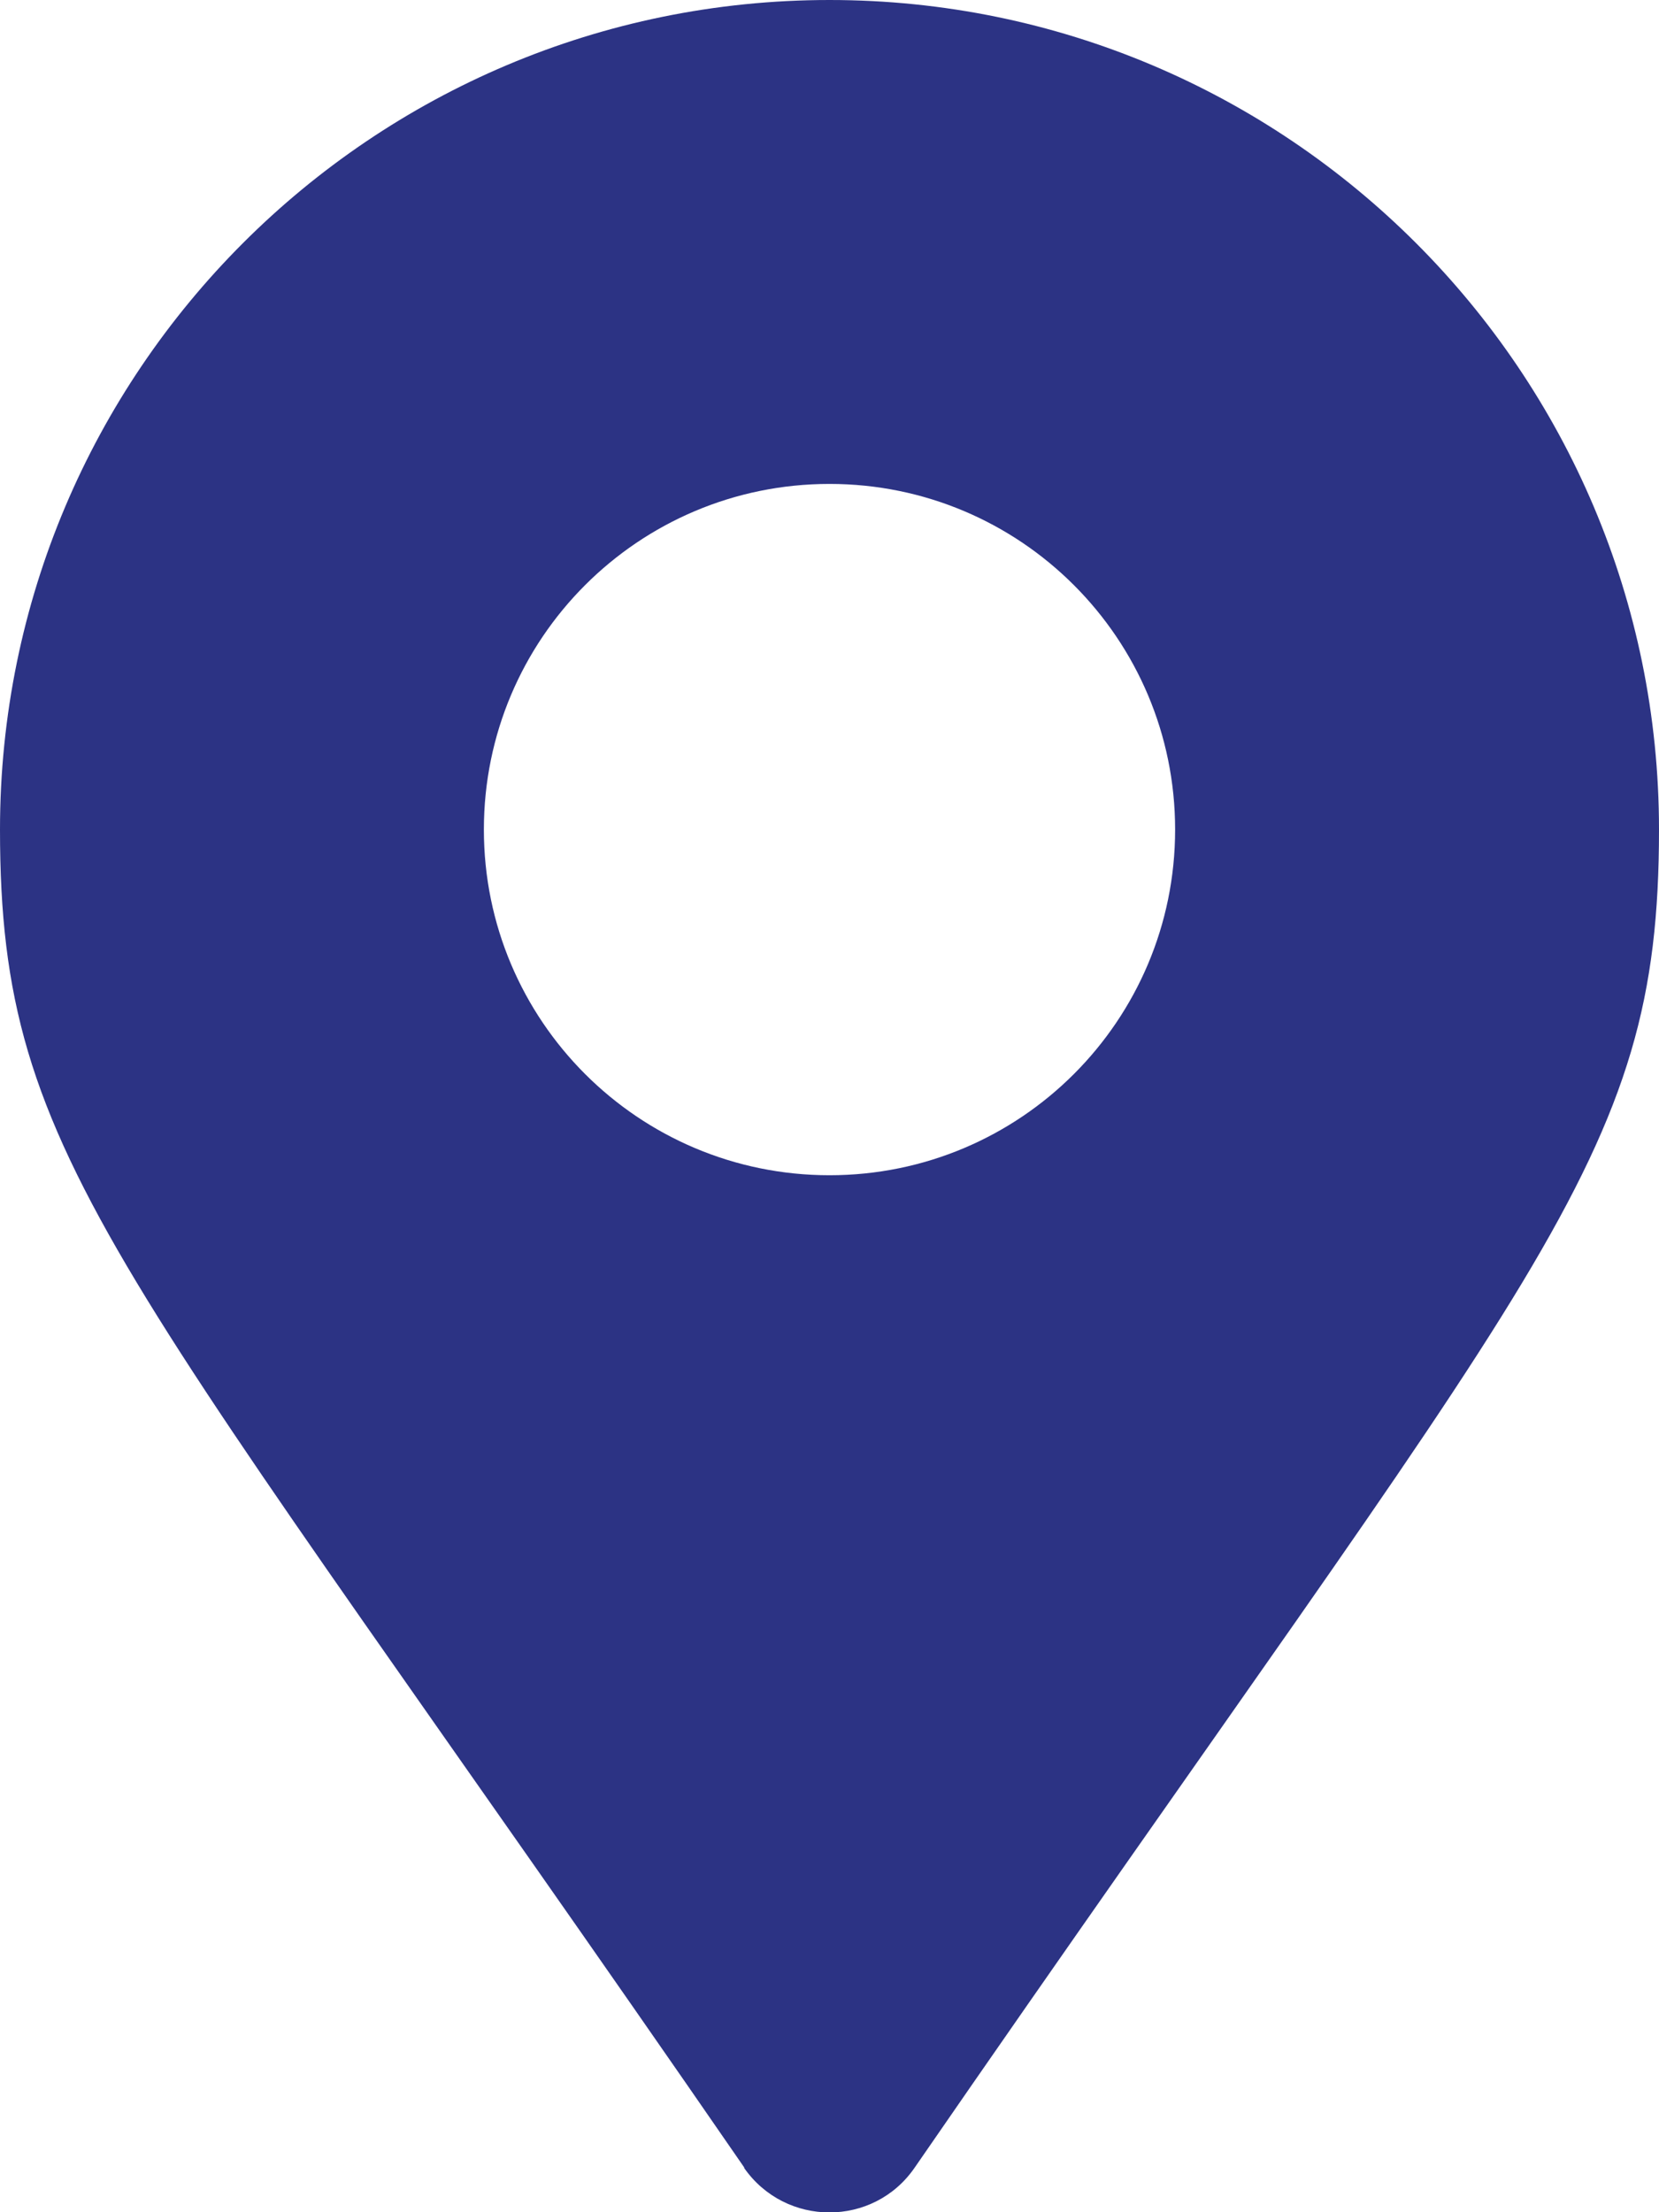
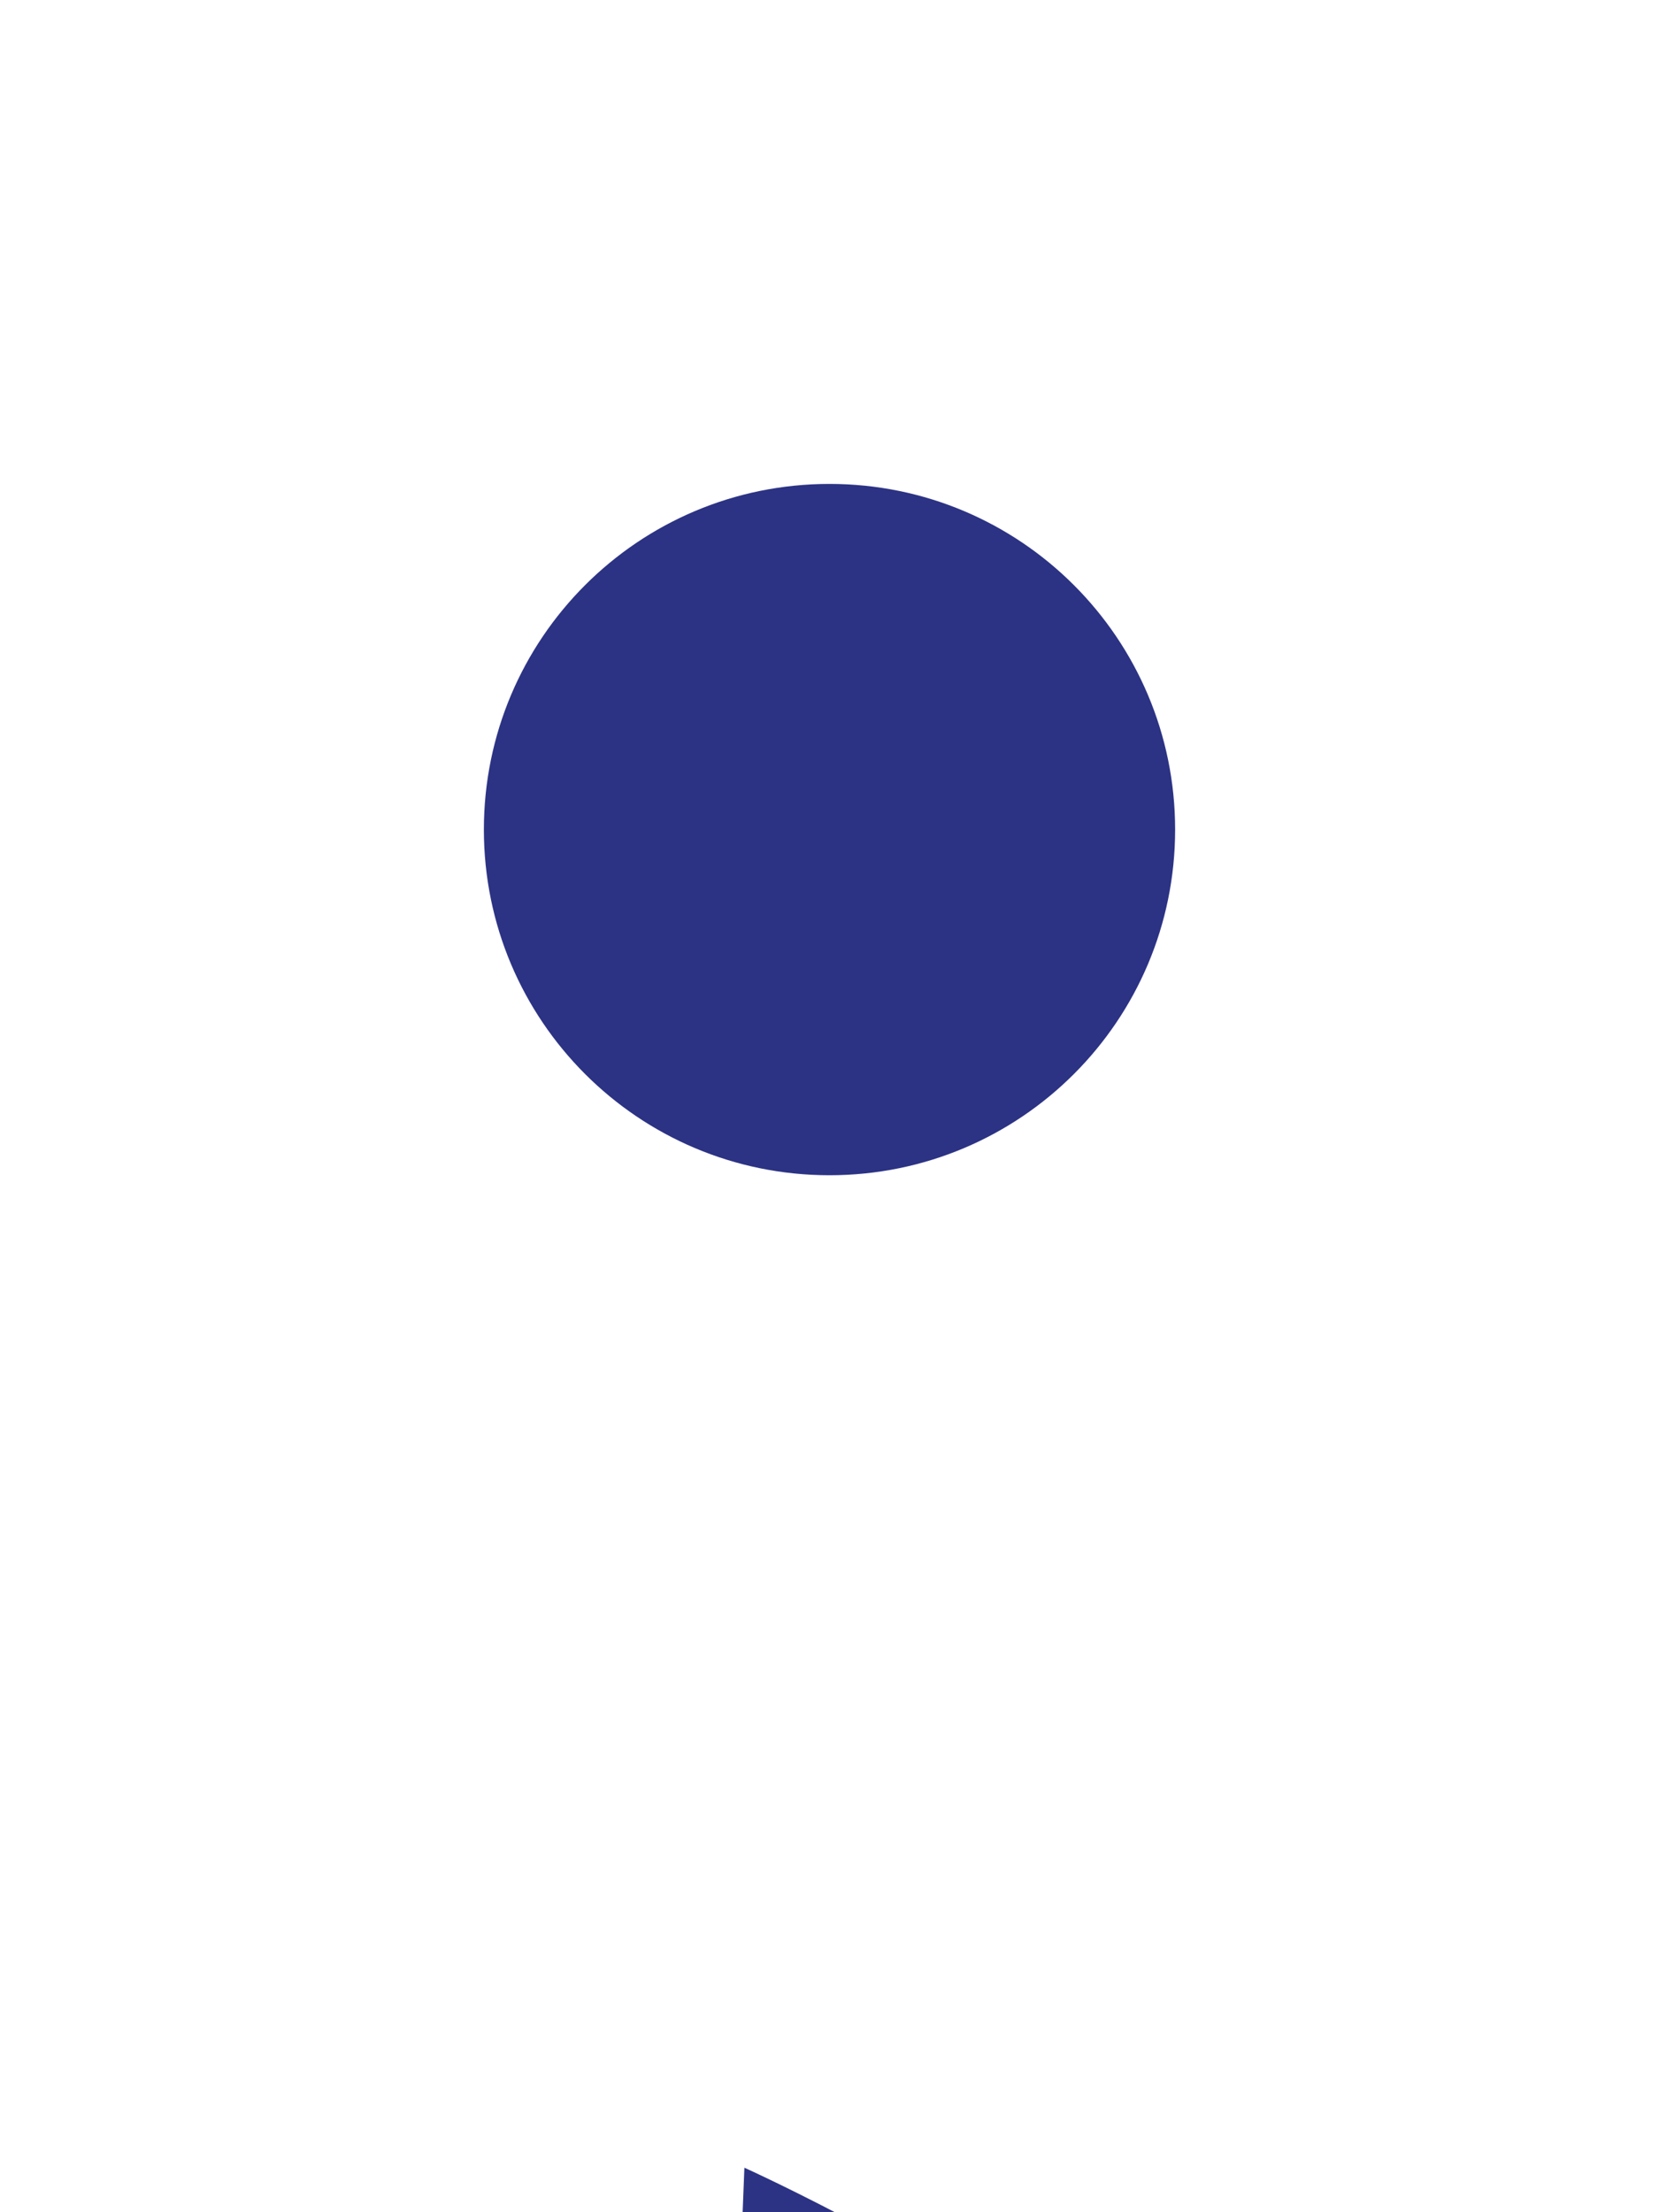
<svg xmlns="http://www.w3.org/2000/svg" fill="#2C3384" viewBox="0 0 384 512">
-   <path d="M172.3 501.7C27 291 0 269.4 0 192 0 86 86 0 192 0s192 86 192 192c0 77.4-27 99-172.3 309.7-9.5 13.8-29.9 13.8-39.5 0zM192 272c44.2 0 80-35.8 80-80s-35.8-80-80-80-80 35.8-80 80 35.8 80 80 80z" />
+   <path d="M172.3 501.7s192 86 192 192c0 77.4-27 99-172.3 309.7-9.5 13.8-29.9 13.8-39.5 0zM192 272c44.2 0 80-35.8 80-80s-35.8-80-80-80-80 35.8-80 80 35.8 80 80 80z" />
</svg>